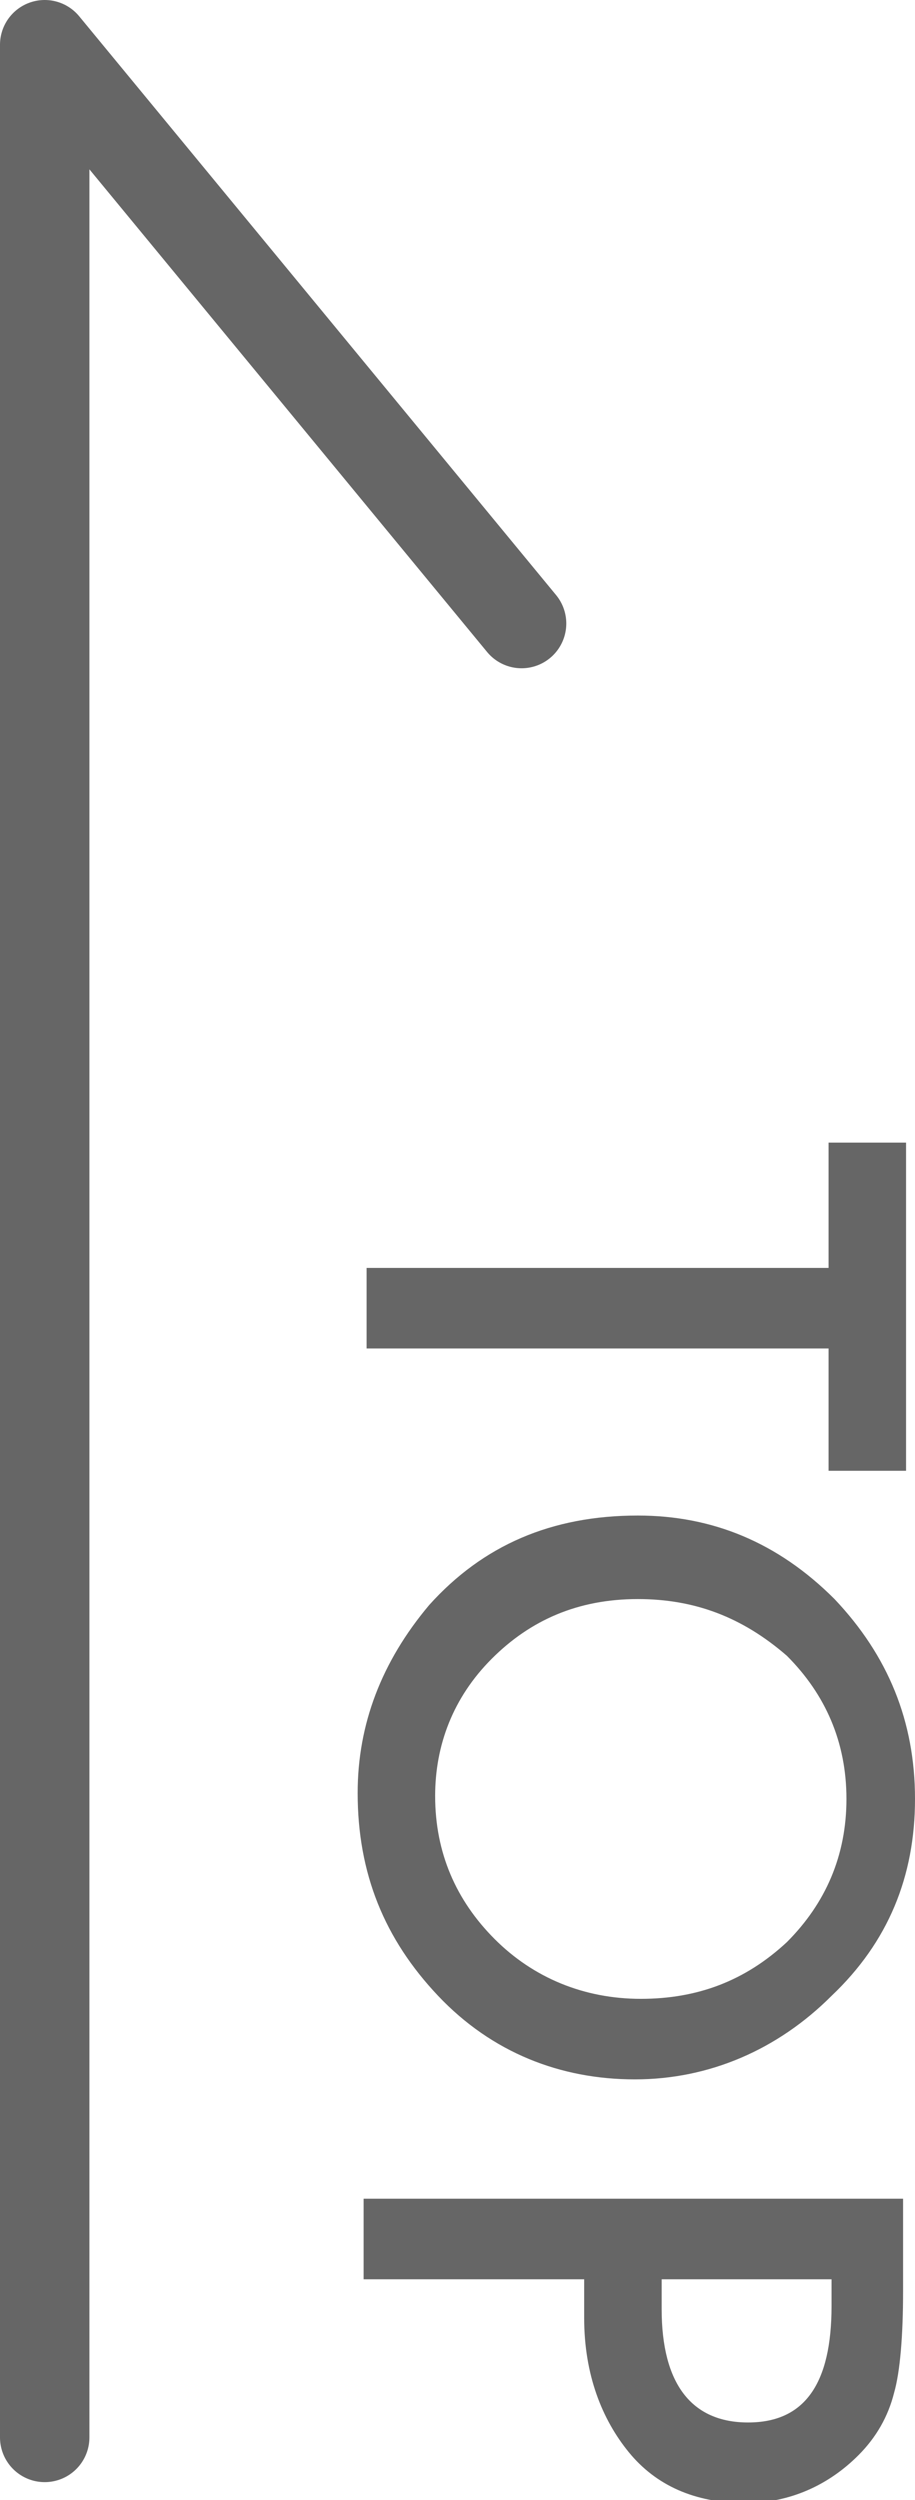
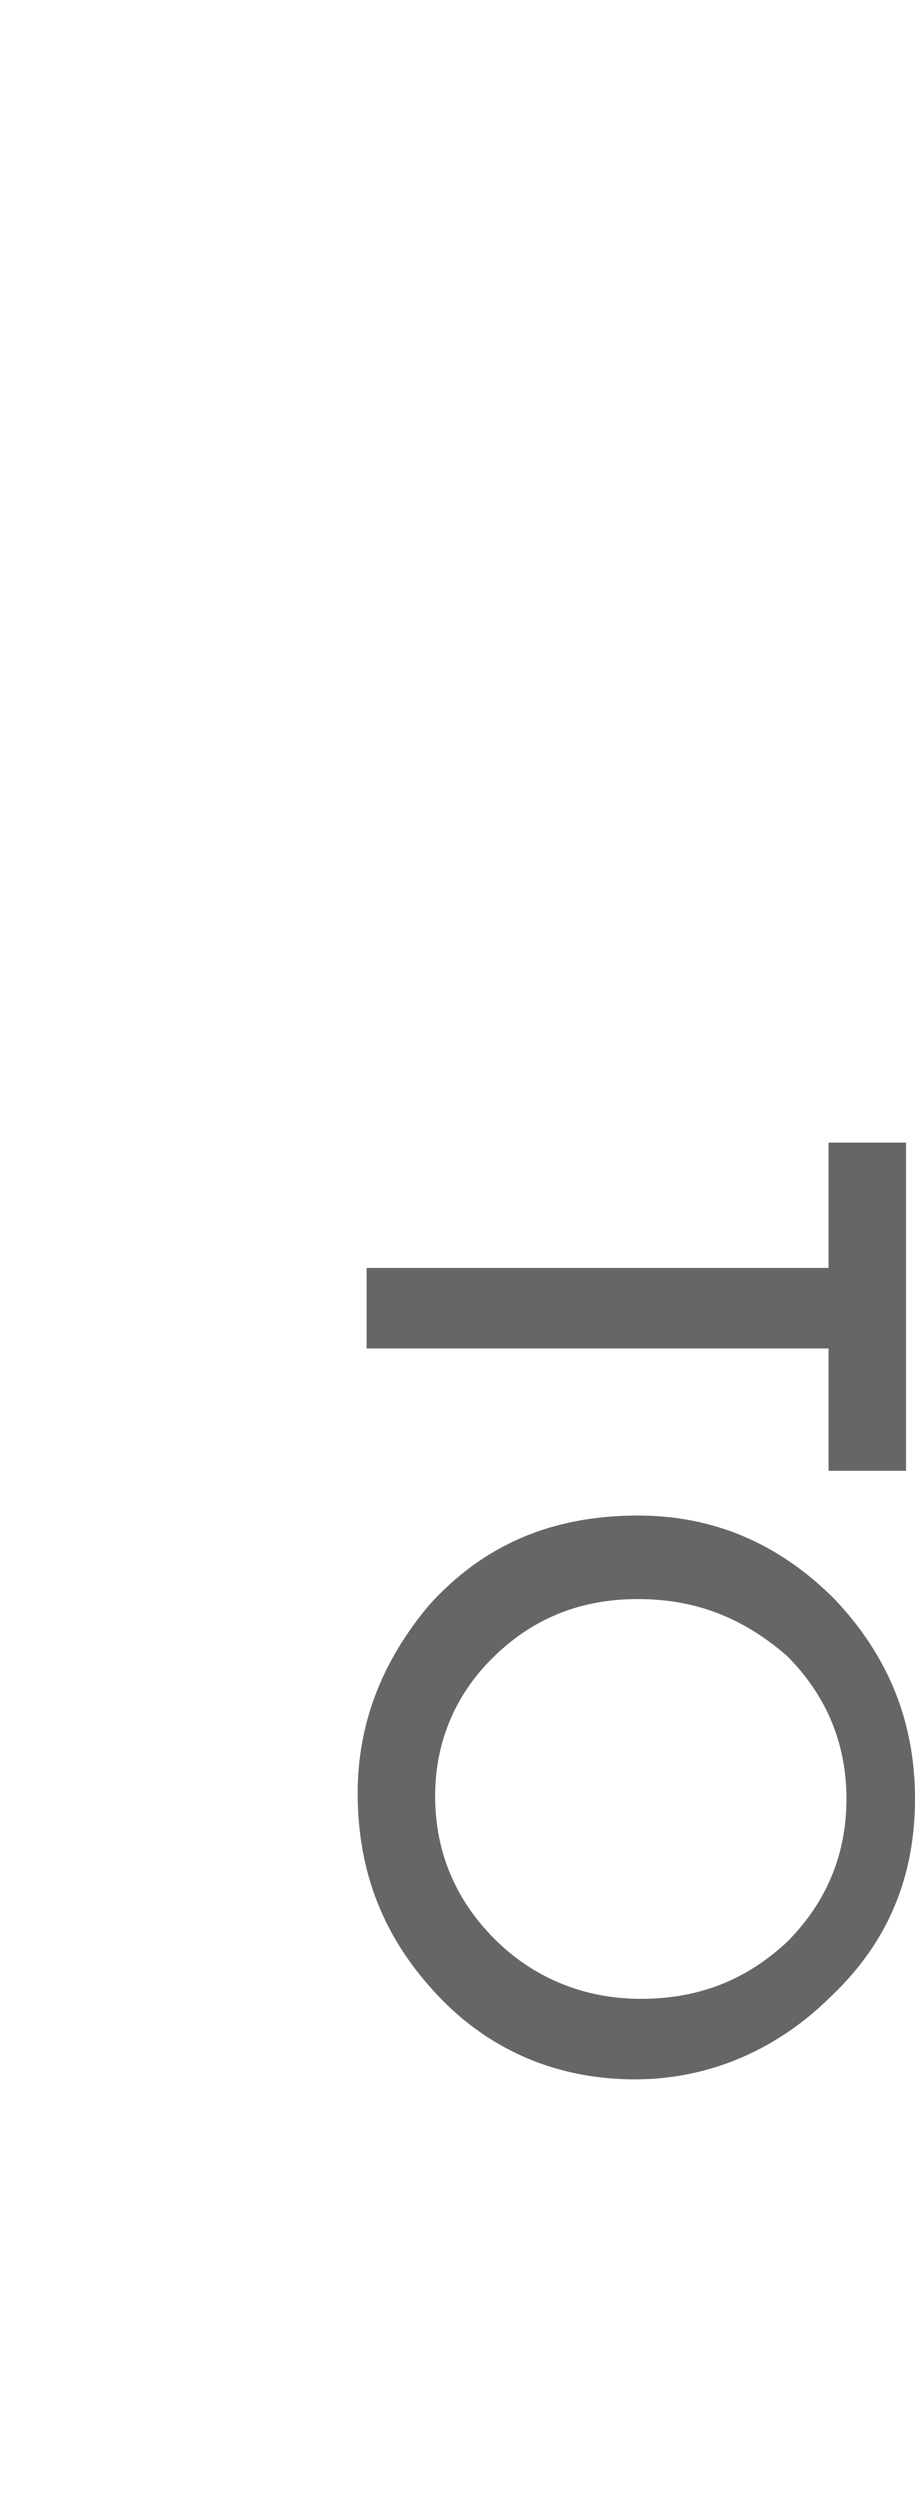
<svg xmlns="http://www.w3.org/2000/svg" version="1.1" id="_レイヤー_2" x="0px" y="0px" width="30.7px" height="83.8px" viewBox="0 0 30.7 83.8" style="enable-background:new 0 0 30.7 83.8;" xml:space="preserve">
  <style type="text/css">
	.st0{fill:none;stroke:#666666;stroke-width:3;stroke-linecap:round;stroke-linejoin:round;}
	.st1{fill:#666666;}
</style>
  <g id="_フッター">
-     <polyline class="st0" points="1.5,81.7 1.5,1.5 17.5,20.9  " />
    <path class="st1" d="M27.8,45.2H12.3v-2.7h15.5v-4.2h2.6v11h-2.6V45.2z" />
    <path class="st1" d="M21.4,50.8c2.5,0,4.7,0.9,6.6,2.8c1.8,1.9,2.7,4.1,2.7,6.7s-0.9,4.8-2.8,6.6c-1.8,1.8-4.1,2.8-6.6,2.8   s-4.8-0.9-6.6-2.8c-1.8-1.9-2.7-4.1-2.7-6.8c0-2.3,0.8-4.4,2.4-6.3C16.2,51.8,18.5,50.8,21.4,50.8z M21.4,53.6c-2,0-3.6,0.7-4.9,2   c-1.3,1.3-1.9,2.9-1.9,4.6c0,1.9,0.7,3.5,2,4.8c1.3,1.3,3,2,4.9,2s3.5-0.6,4.9-1.9c1.3-1.3,2-2.9,2-4.8s-0.7-3.5-2-4.8   C24.9,54.2,23.3,53.6,21.4,53.6L21.4,53.6z" />
-     <path class="st1" d="M19.6,76.4h-7.4v-2.7h18.1v3.1c0,1.5-0.1,2.7-0.3,3.4c-0.2,0.8-0.6,1.5-1.2,2.1c-1,1-2.3,1.6-3.8,1.6   c-1.7,0-3-0.6-3.9-1.7s-1.5-2.6-1.5-4.5L19.6,76.4L19.6,76.4z M22.2,76.4v1c0,2.5,1,3.8,2.9,3.8s2.8-1.3,2.8-3.9v-0.9H22.2   L22.2,76.4z" />
  </g>
</svg>